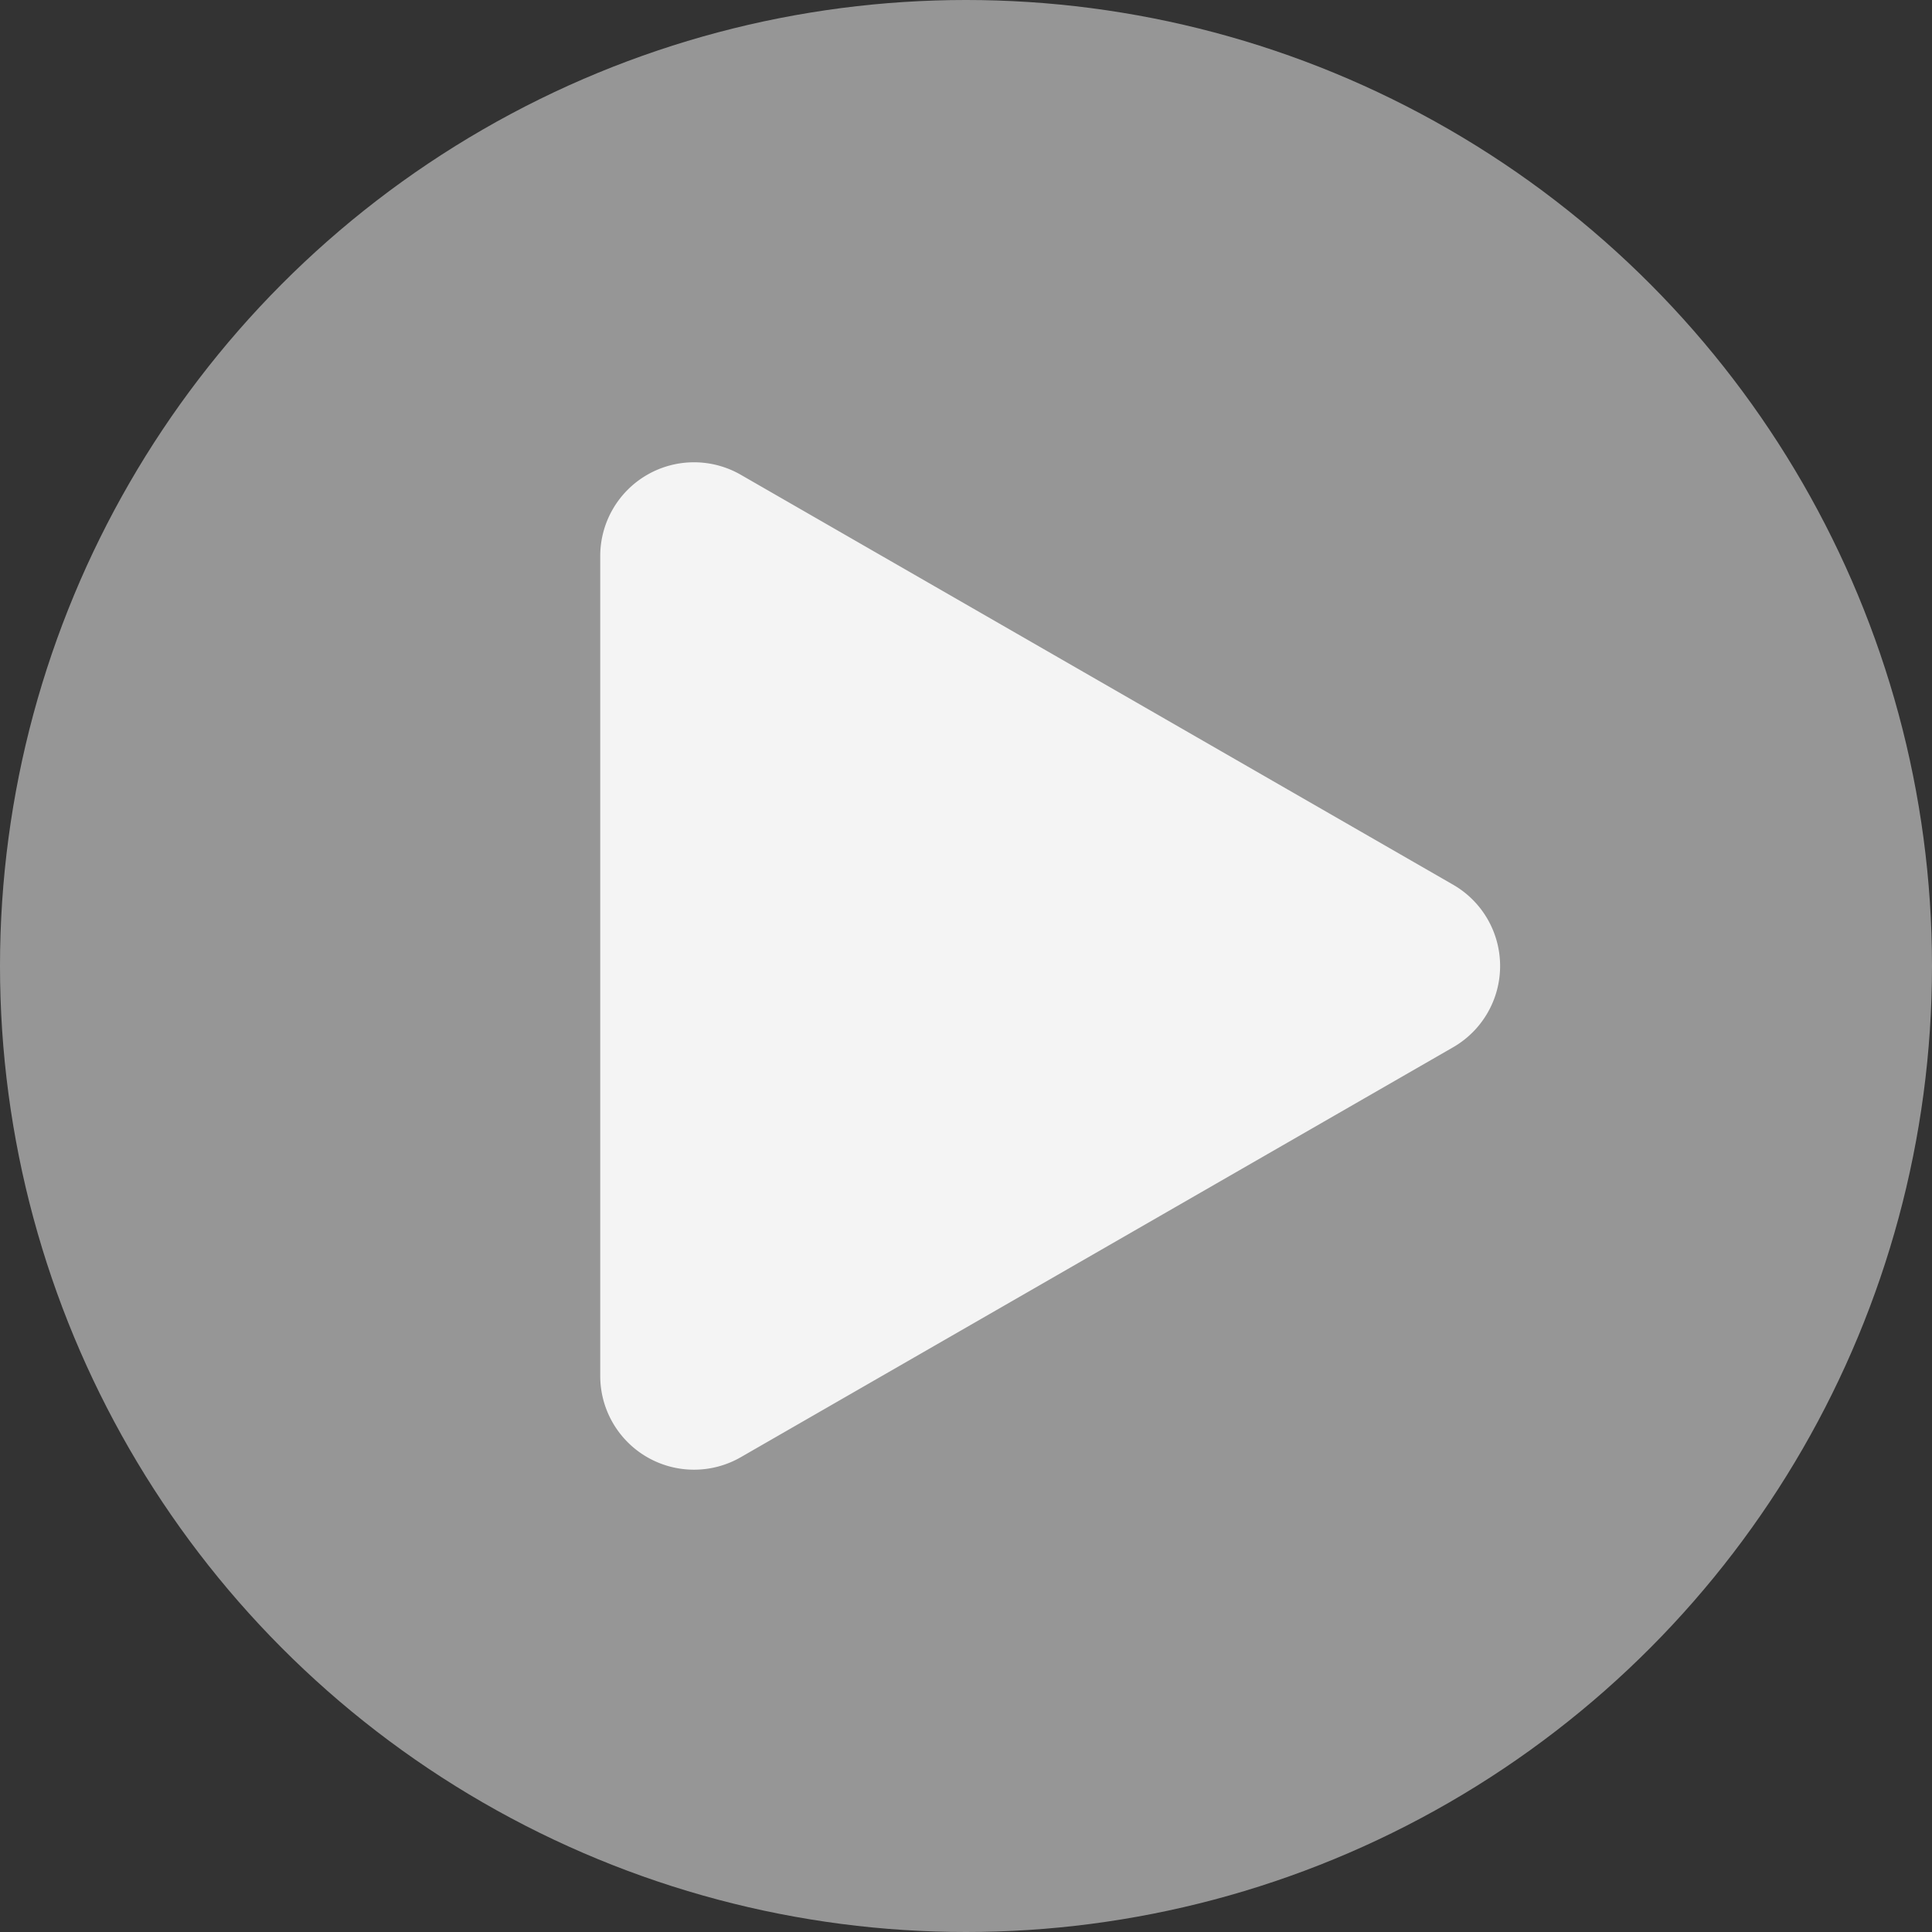
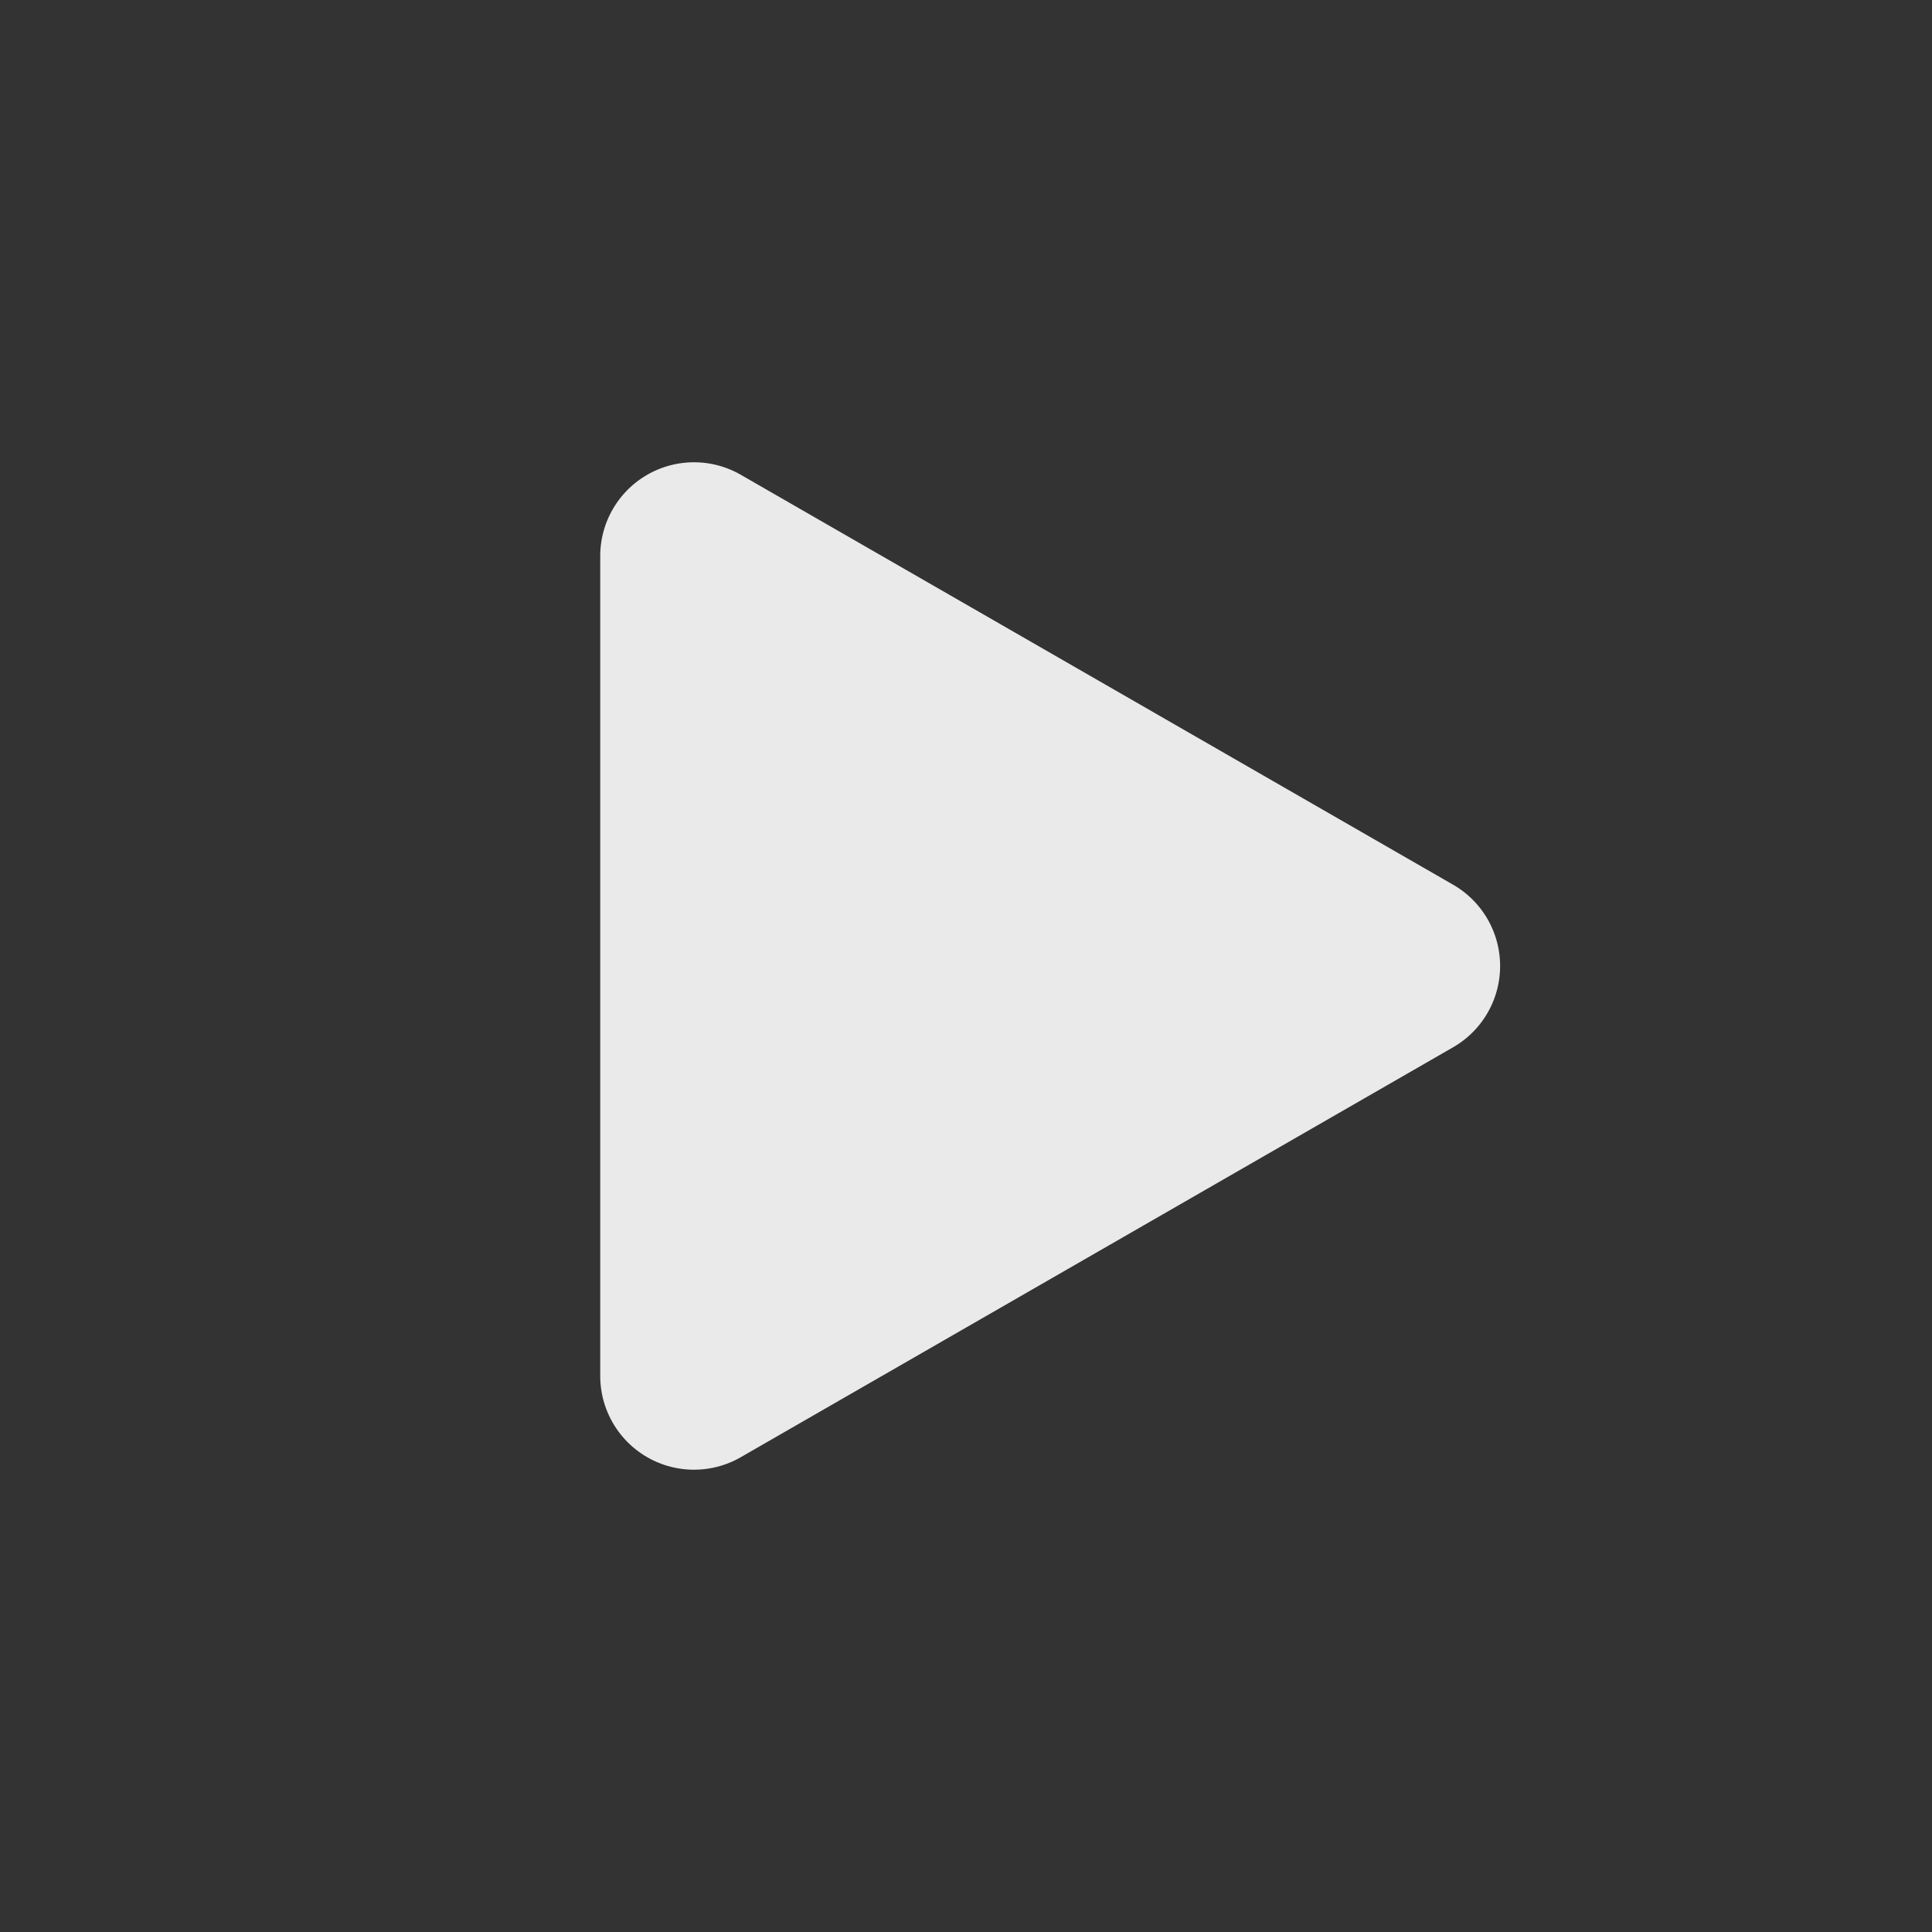
<svg xmlns="http://www.w3.org/2000/svg" width="103" height="103" viewBox="0 0 103 103">
  <rect x="0" y="0" width="103" height="103" fill="#333333" stroke="none" />
  <g id="Group_472" data-name="Group 472" transform="translate(-589 -2649)">
-     <circle id="Ellipse_5" data-name="Ellipse 5" cx="51.5" cy="51.5" r="51.5" transform="translate(589 2649)" fill="#fff" opacity="0.486" />
-     <path id="Polygon_1" data-name="Polygon 1" d="M26.166,7.531a5,5,0,0,1,8.667,0L56.687,45.506A5,5,0,0,1,52.354,53H8.646a5,5,0,0,1-4.334-7.494Z" transform="translate(674 2670) rotate(90)" fill="#fff" opacity="0.896" />
+     <path id="Polygon_1" data-name="Polygon 1" d="M26.166,7.531a5,5,0,0,1,8.667,0L56.687,45.506A5,5,0,0,1,52.354,53H8.646a5,5,0,0,1-4.334-7.494" transform="translate(674 2670) rotate(90)" fill="#fff" opacity="0.896" />
  </g>
</svg>